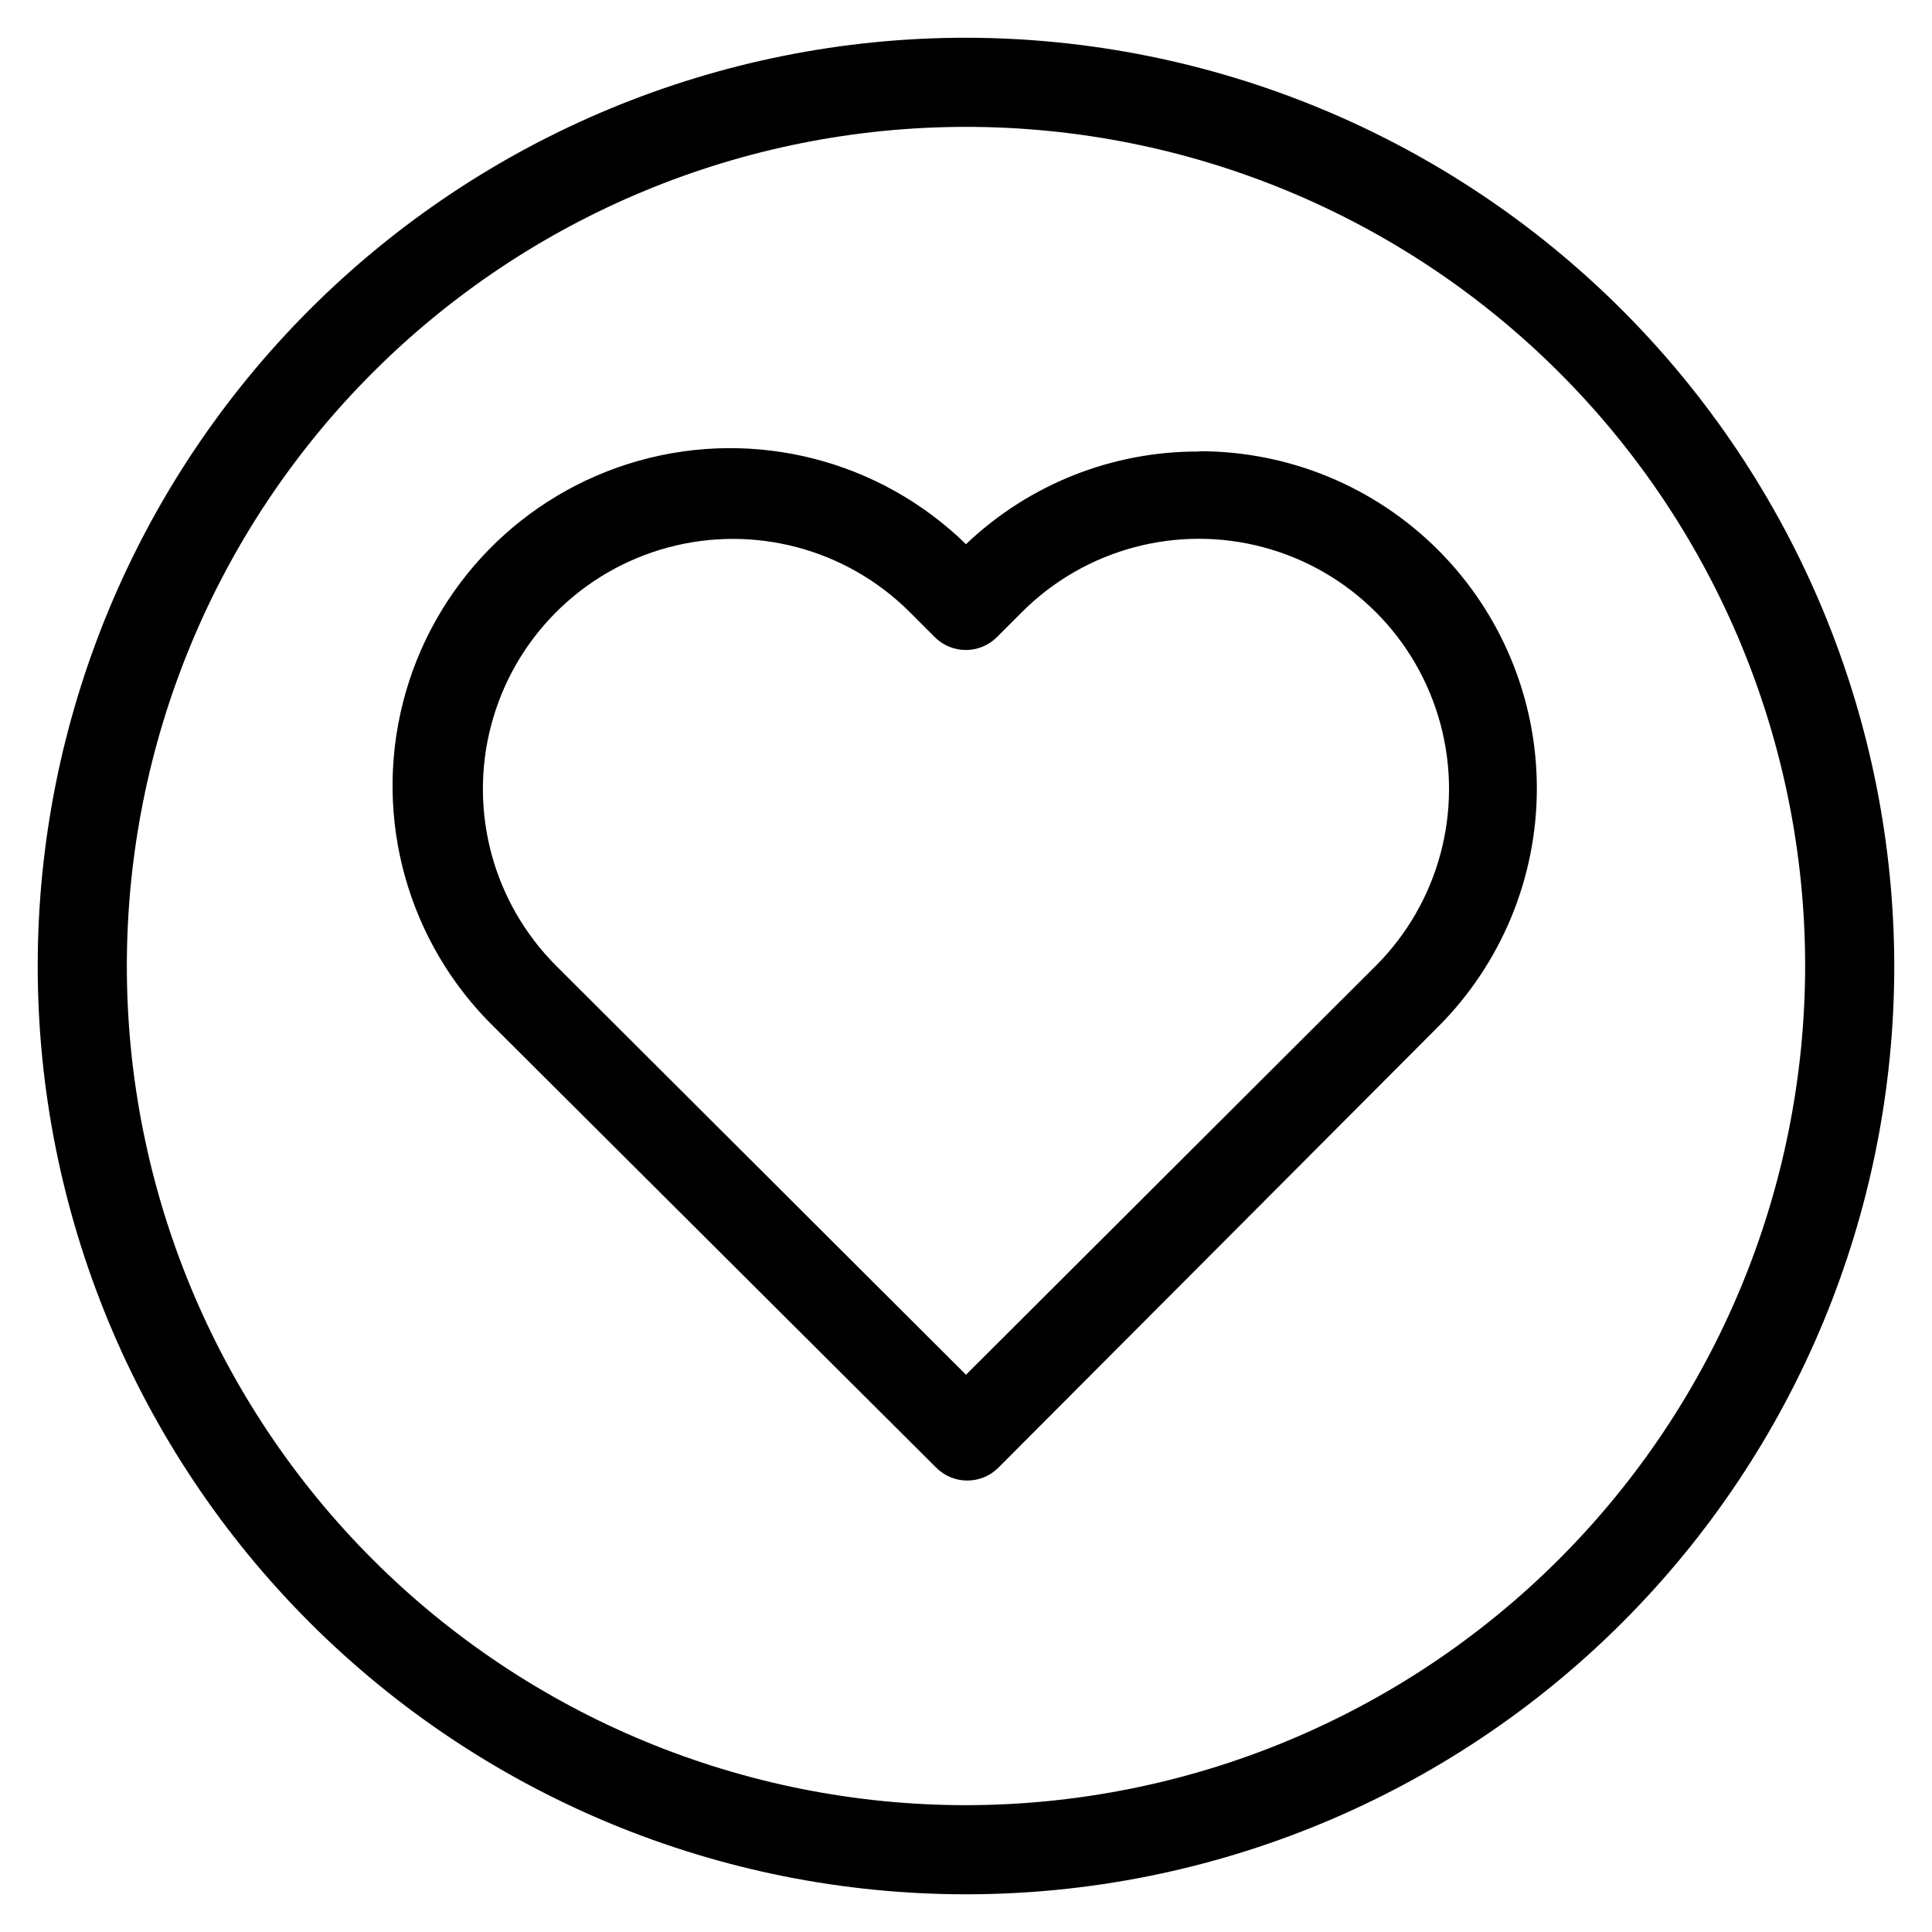
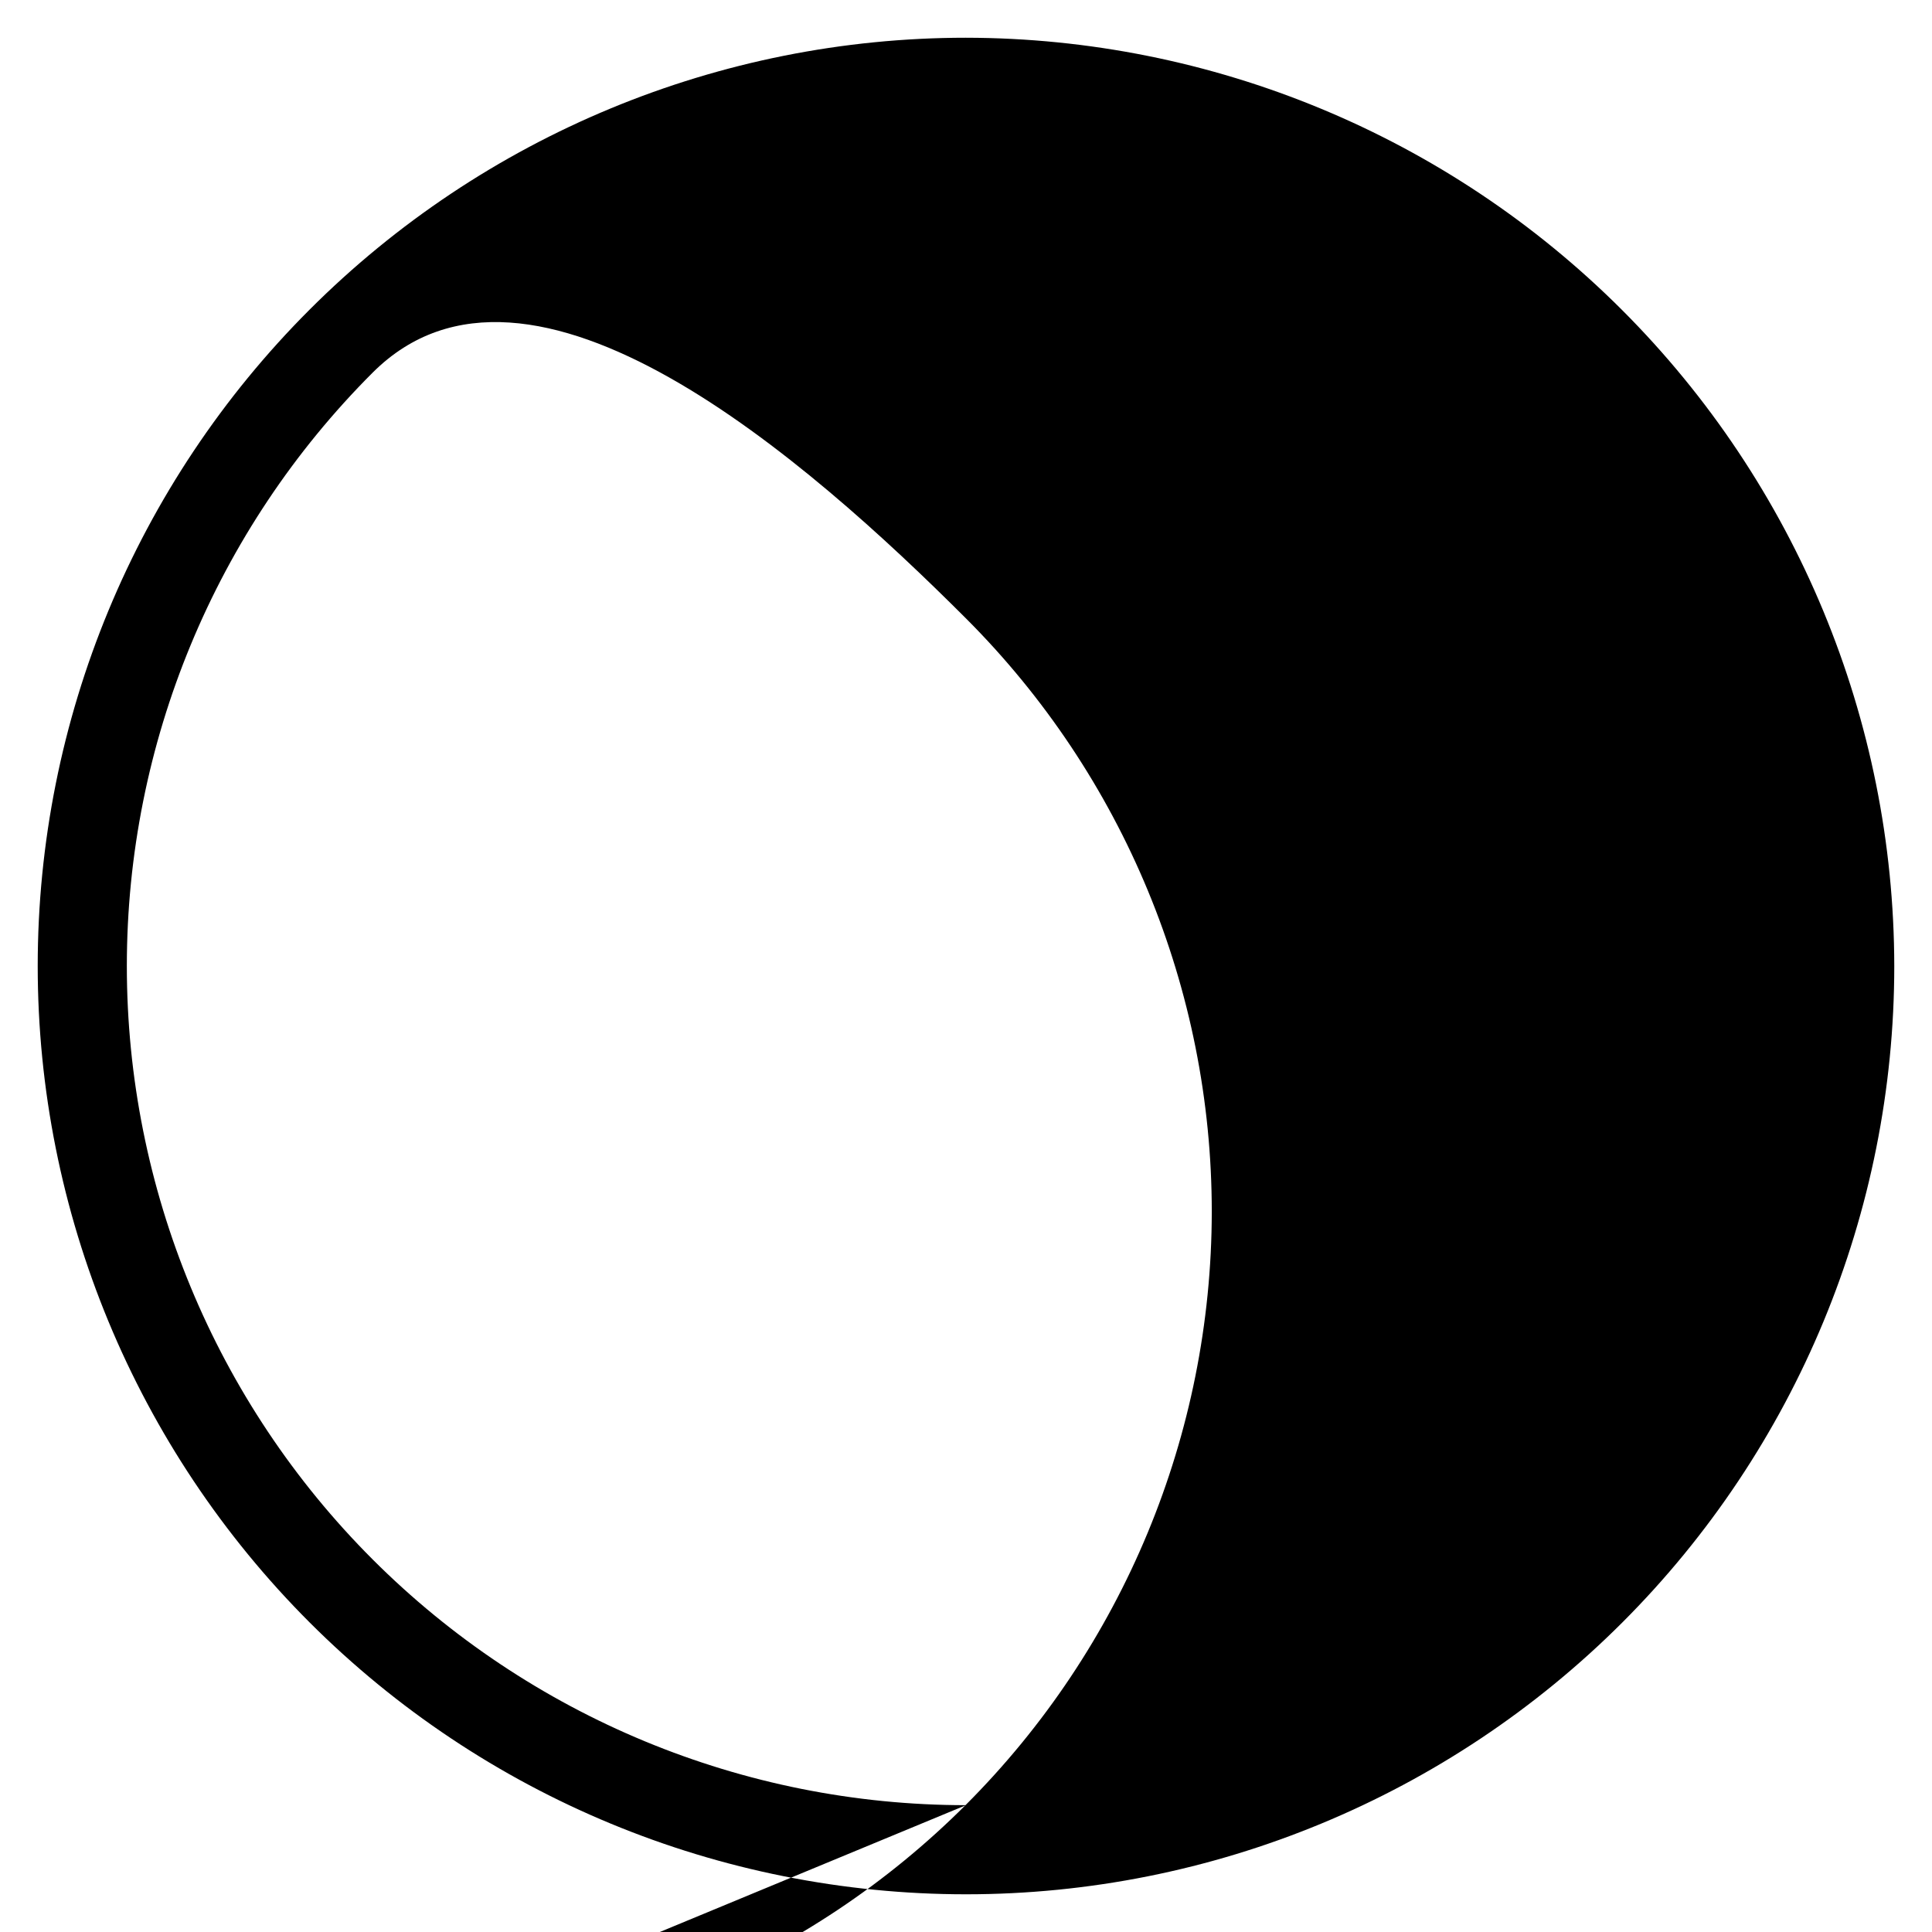
<svg xmlns="http://www.w3.org/2000/svg" fill="#000000" width="800px" height="800px" version="1.1" viewBox="144 144 512 512">
  <g>
-     <path d="m461.71 263.66c-22.973-0.098-45.09 8.703-61.715 24.559-22.867-22.328-55.906-30.766-86.68-22.129-30.77 8.637-54.598 33.031-62.504 64-7.906 30.965 1.309 63.797 24.176 86.129l117.13 116.74c4.547 4.535 11.906 4.535 16.453 0l116.43-116.74c16.789-16.73 26.246-39.449 26.281-63.156 0.035-23.703-9.348-46.449-26.09-63.234-16.742-16.781-39.465-26.223-63.168-26.246zm46.84 136.34-108.55 108.32-108.56-108.32c-16.762-16.723-23.328-41.113-17.23-63.988 6.098-22.879 23.938-40.762 46.801-46.918 22.859-6.156 47.27 0.352 64.031 17.07l6.691 6.691c4.547 4.535 11.902 4.535 16.449 0l6.691-6.691c16.762-16.734 41.18-23.254 64.051-17.105 22.875 6.148 40.73 24.035 46.84 46.918 6.109 22.883-0.449 47.289-17.211 64.023z" />
-     <path d="m400 154c-65.246 0-127.82 25.918-173.95 72.055-46.137 46.133-72.055 108.7-72.055 173.95 0 65.242 25.918 127.81 72.055 173.95 46.133 46.133 108.7 72.051 173.95 72.051 65.242 0 127.81-25.918 173.95-72.051 46.133-46.137 72.051-108.71 72.051-173.95-0.086-65.219-26.027-127.74-72.145-173.86-46.117-46.113-108.64-72.059-173.86-72.145zm0 468.39c-58.98 0-115.55-23.43-157.25-65.133-41.707-41.707-65.137-98.27-65.137-157.25s23.43-115.55 65.137-157.25c41.703-41.707 98.27-65.137 157.25-65.137s115.54 23.43 157.25 65.137c41.703 41.703 65.133 98.27 65.133 157.25-0.062 58.961-23.512 115.49-65.203 157.18-41.691 41.691-98.219 65.141-157.18 65.203z" />
+     <path d="m400 154c-65.246 0-127.82 25.918-173.95 72.055-46.137 46.133-72.055 108.7-72.055 173.95 0 65.242 25.918 127.81 72.055 173.95 46.133 46.133 108.7 72.051 173.95 72.051 65.242 0 127.81-25.918 173.95-72.051 46.133-46.137 72.051-108.71 72.051-173.95-0.086-65.219-26.027-127.74-72.145-173.86-46.117-46.113-108.64-72.059-173.86-72.145zm0 468.39c-58.98 0-115.55-23.43-157.25-65.133-41.707-41.707-65.137-98.27-65.137-157.25s23.43-115.55 65.137-157.25s115.54 23.43 157.25 65.137c41.703 41.703 65.133 98.27 65.133 157.25-0.062 58.961-23.512 115.49-65.203 157.18-41.691 41.691-98.219 65.141-157.18 65.203z" />
  </g>
</svg>